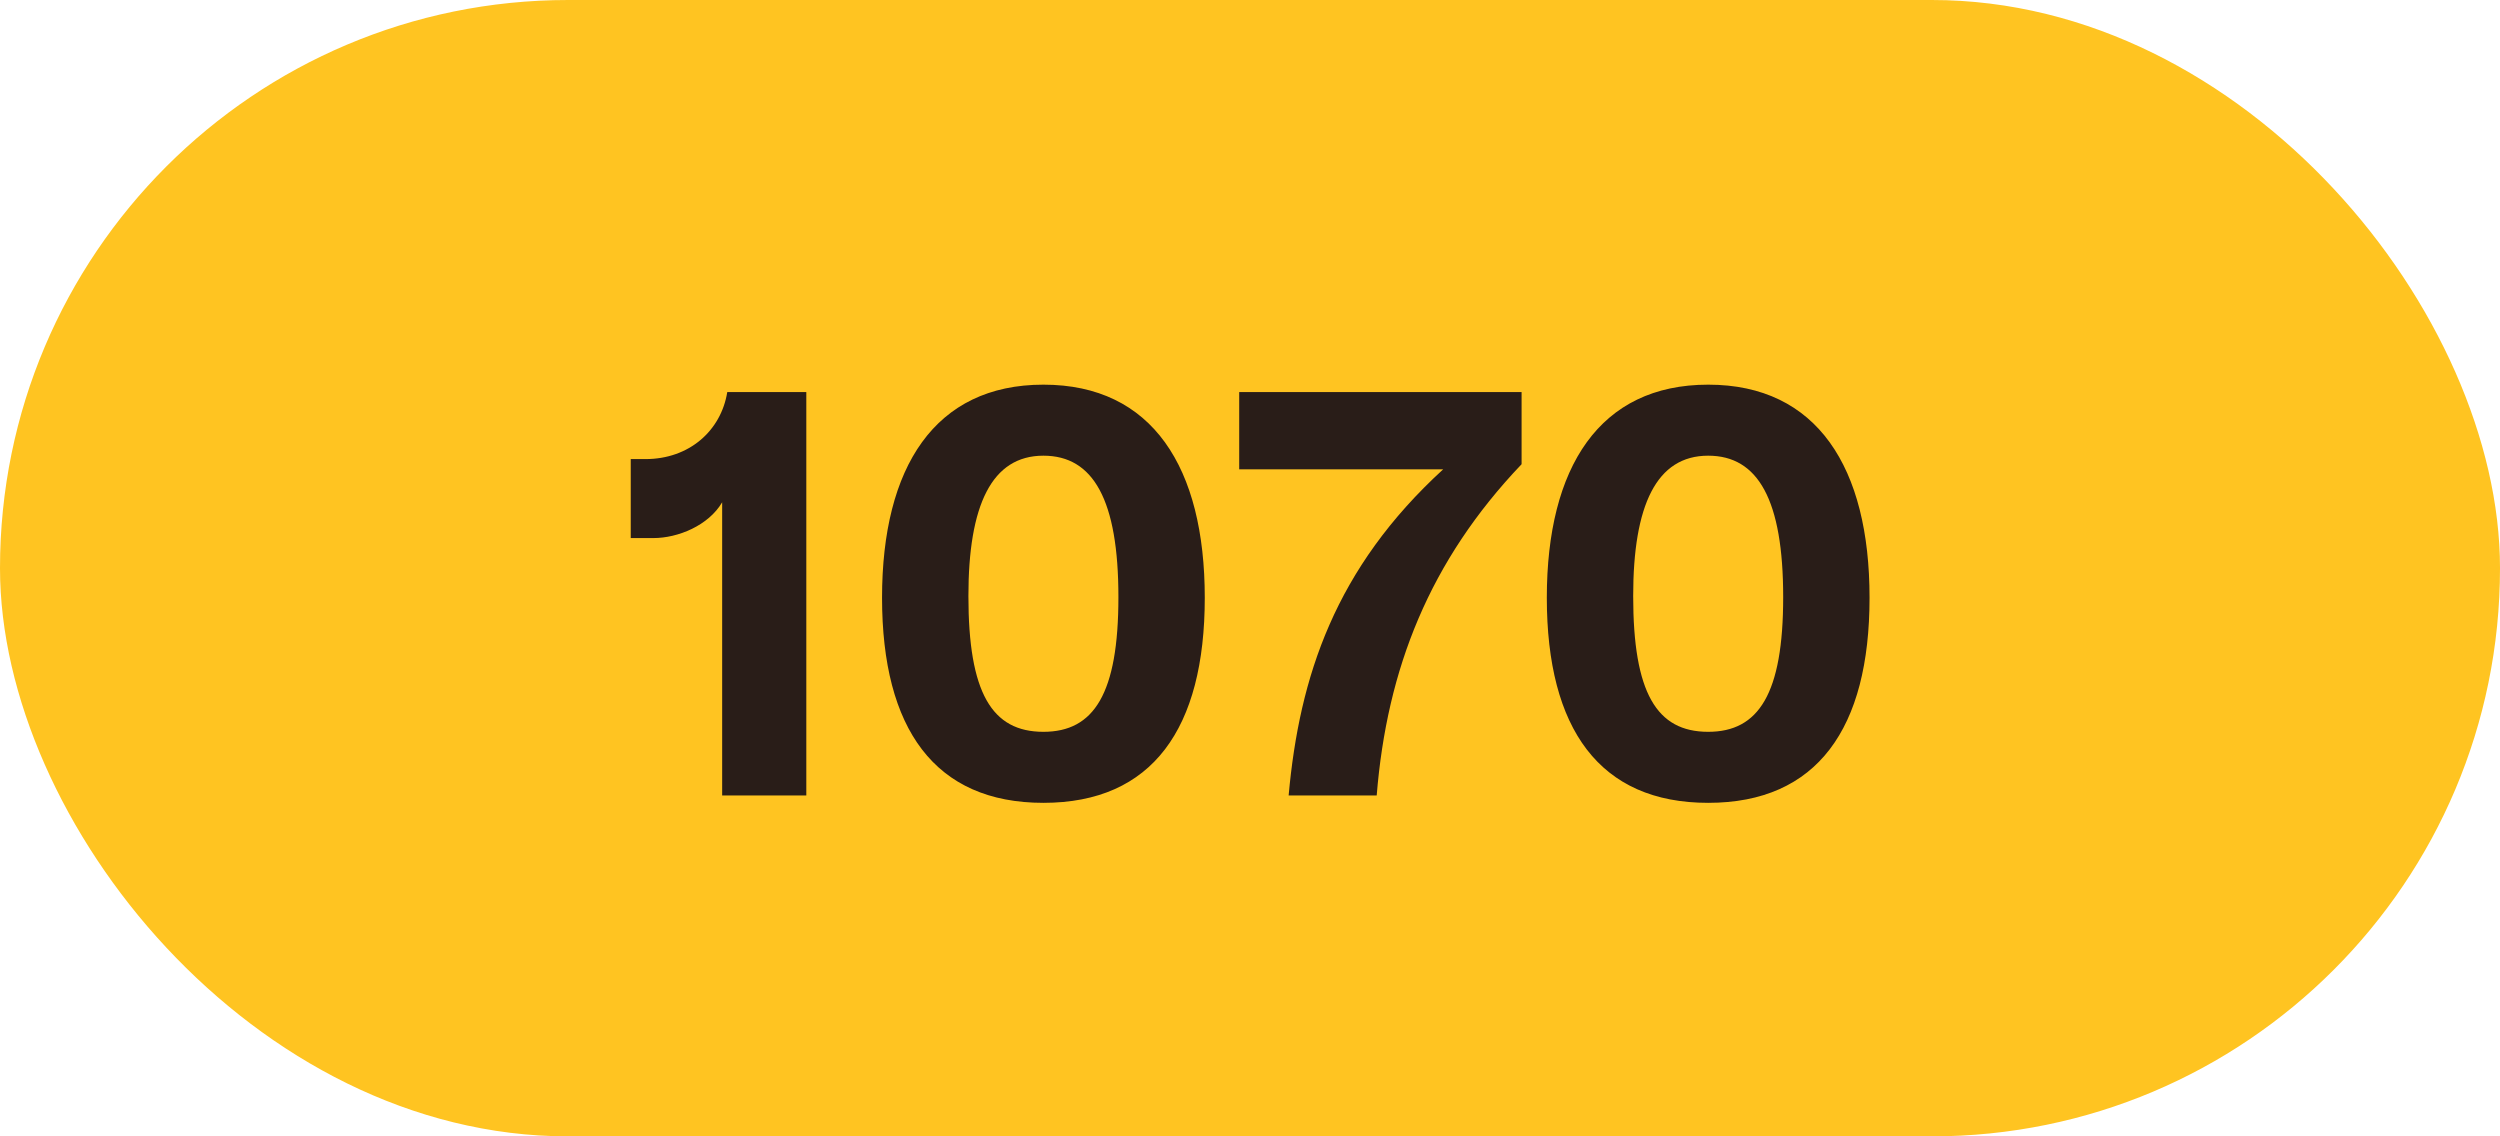
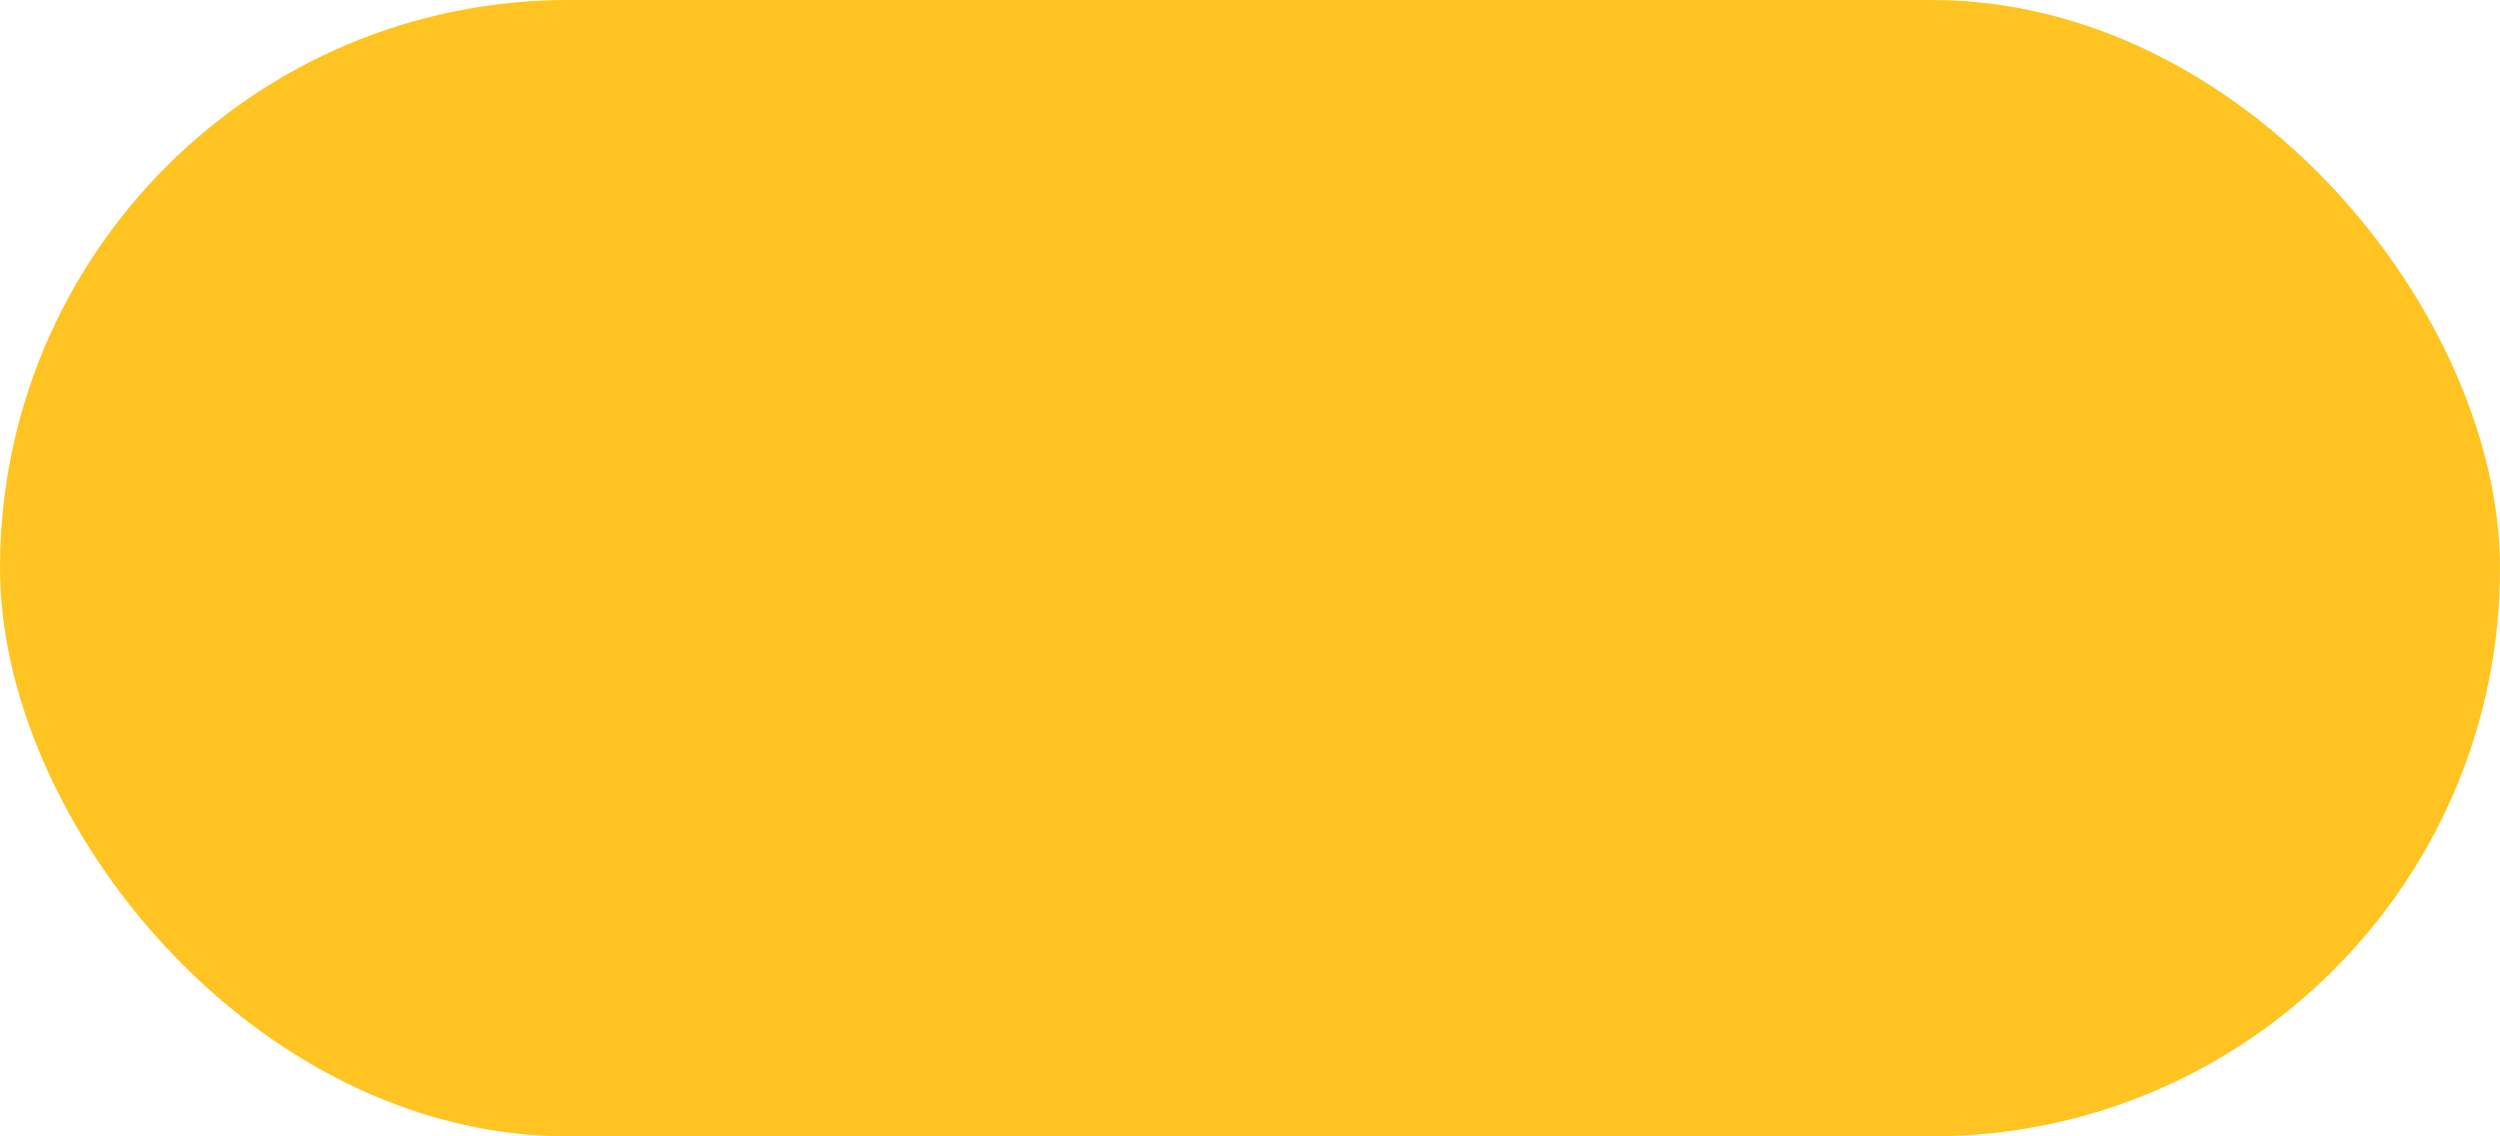
<svg xmlns="http://www.w3.org/2000/svg" width="44" height="20" viewBox="0 0 44 20" fill="none">
  <rect width="44" height="20" rx="10" fill="#FFC421" />
-   <path d="M12.71 8.84V14H14.191V6.9H12.8C12.691 7.58 12.13 8.08 11.361 8.08H11.101V9.47H11.501C11.931 9.47 12.47 9.25 12.71 8.84ZM18.364 14.13C20.284 14.13 21.204 12.82 21.204 10.52C21.204 8.23 20.284 6.77 18.364 6.77C16.454 6.77 15.524 8.22 15.524 10.52C15.524 12.83 16.454 14.13 18.364 14.13ZM17.044 10.49C17.044 8.89 17.454 8.02 18.364 8.02C19.244 8.02 19.684 8.8 19.684 10.51C19.684 12.21 19.254 12.88 18.364 12.88C17.454 12.88 17.044 12.19 17.044 10.49ZM22.68 14H24.23C24.41 11.77 25.16 9.87 26.78 8.17V6.9H21.81V8.26H25.4C23.5 10 22.87 11.9 22.68 14ZM30.064 14.13C31.983 14.13 32.904 12.82 32.904 10.52C32.904 8.23 31.983 6.77 30.064 6.77C28.154 6.77 27.224 8.22 27.224 10.52C27.224 12.83 28.154 14.13 30.064 14.13ZM28.744 10.49C28.744 8.89 29.154 8.02 30.064 8.02C30.944 8.02 31.384 8.8 31.384 10.51C31.384 12.21 30.953 12.88 30.064 12.88C29.154 12.88 28.744 12.19 28.744 10.49Z" fill="#291D18" />
</svg>